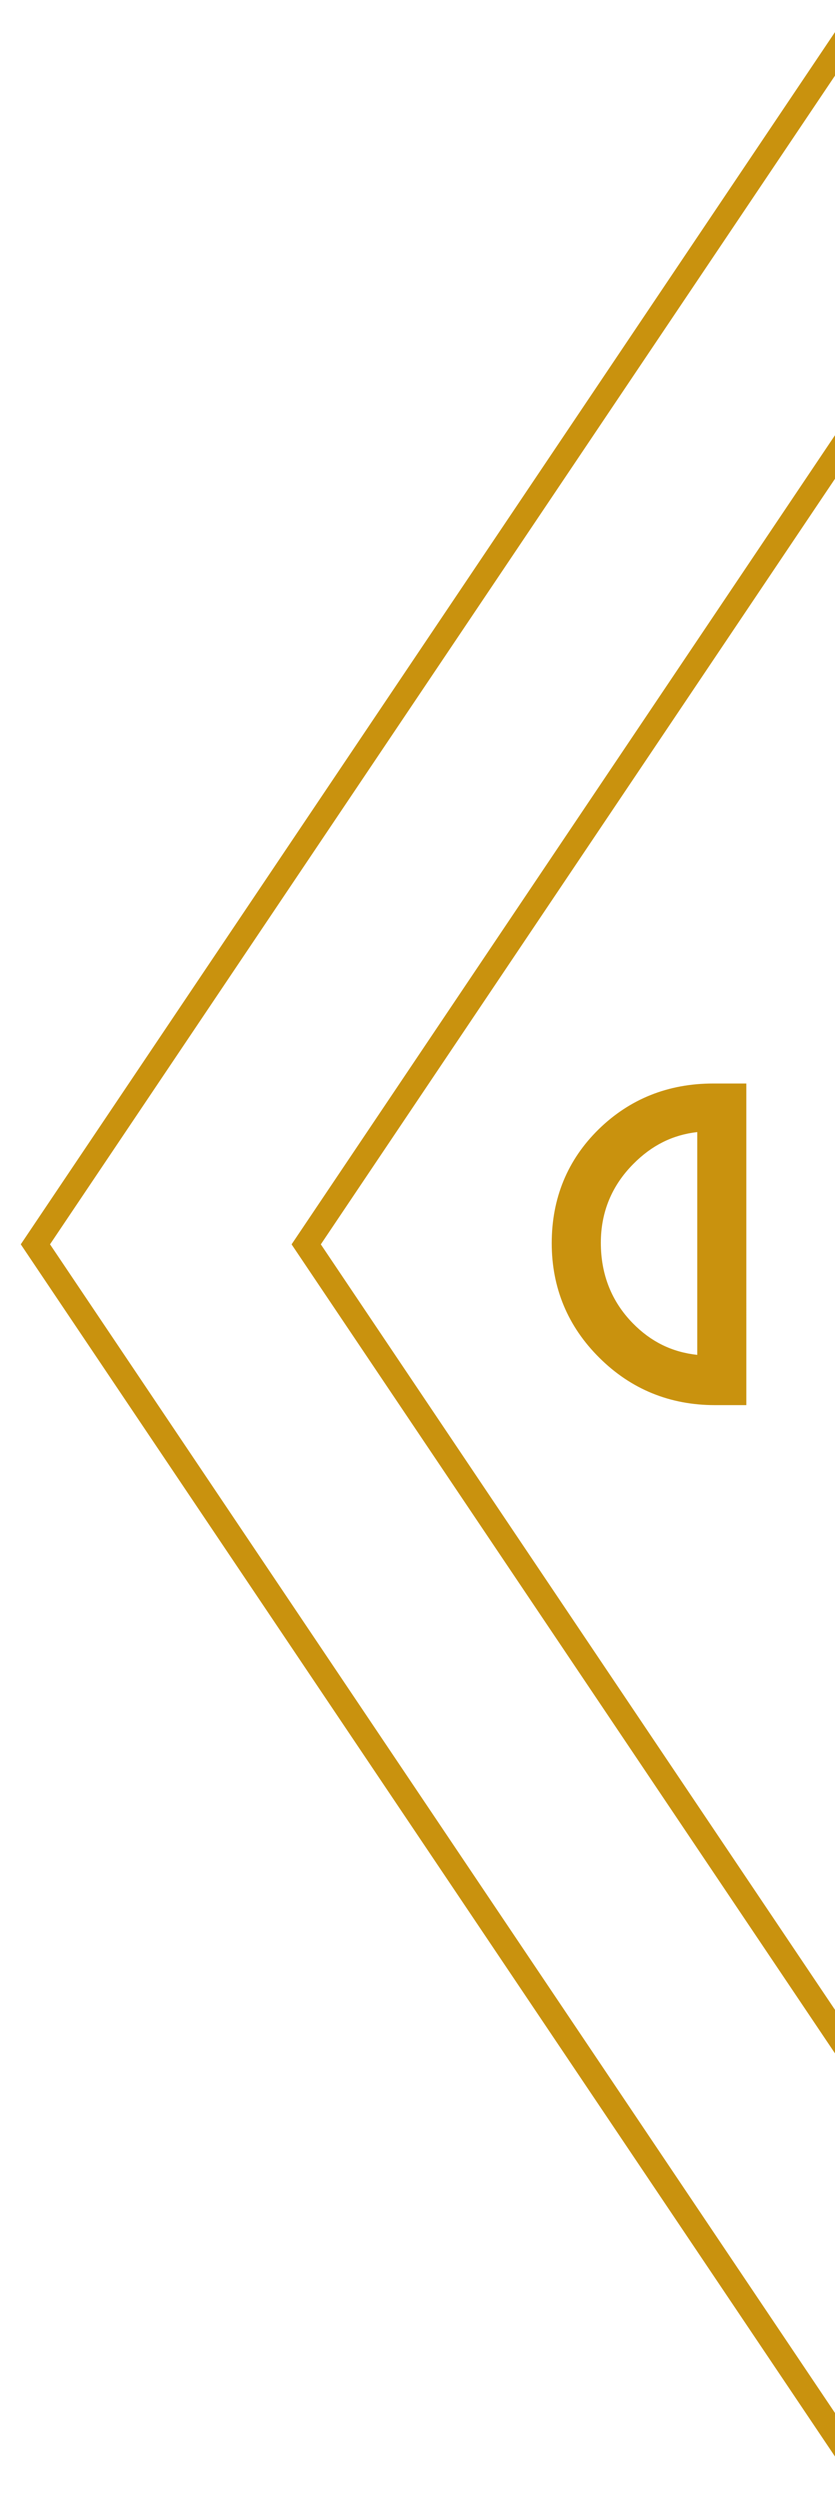
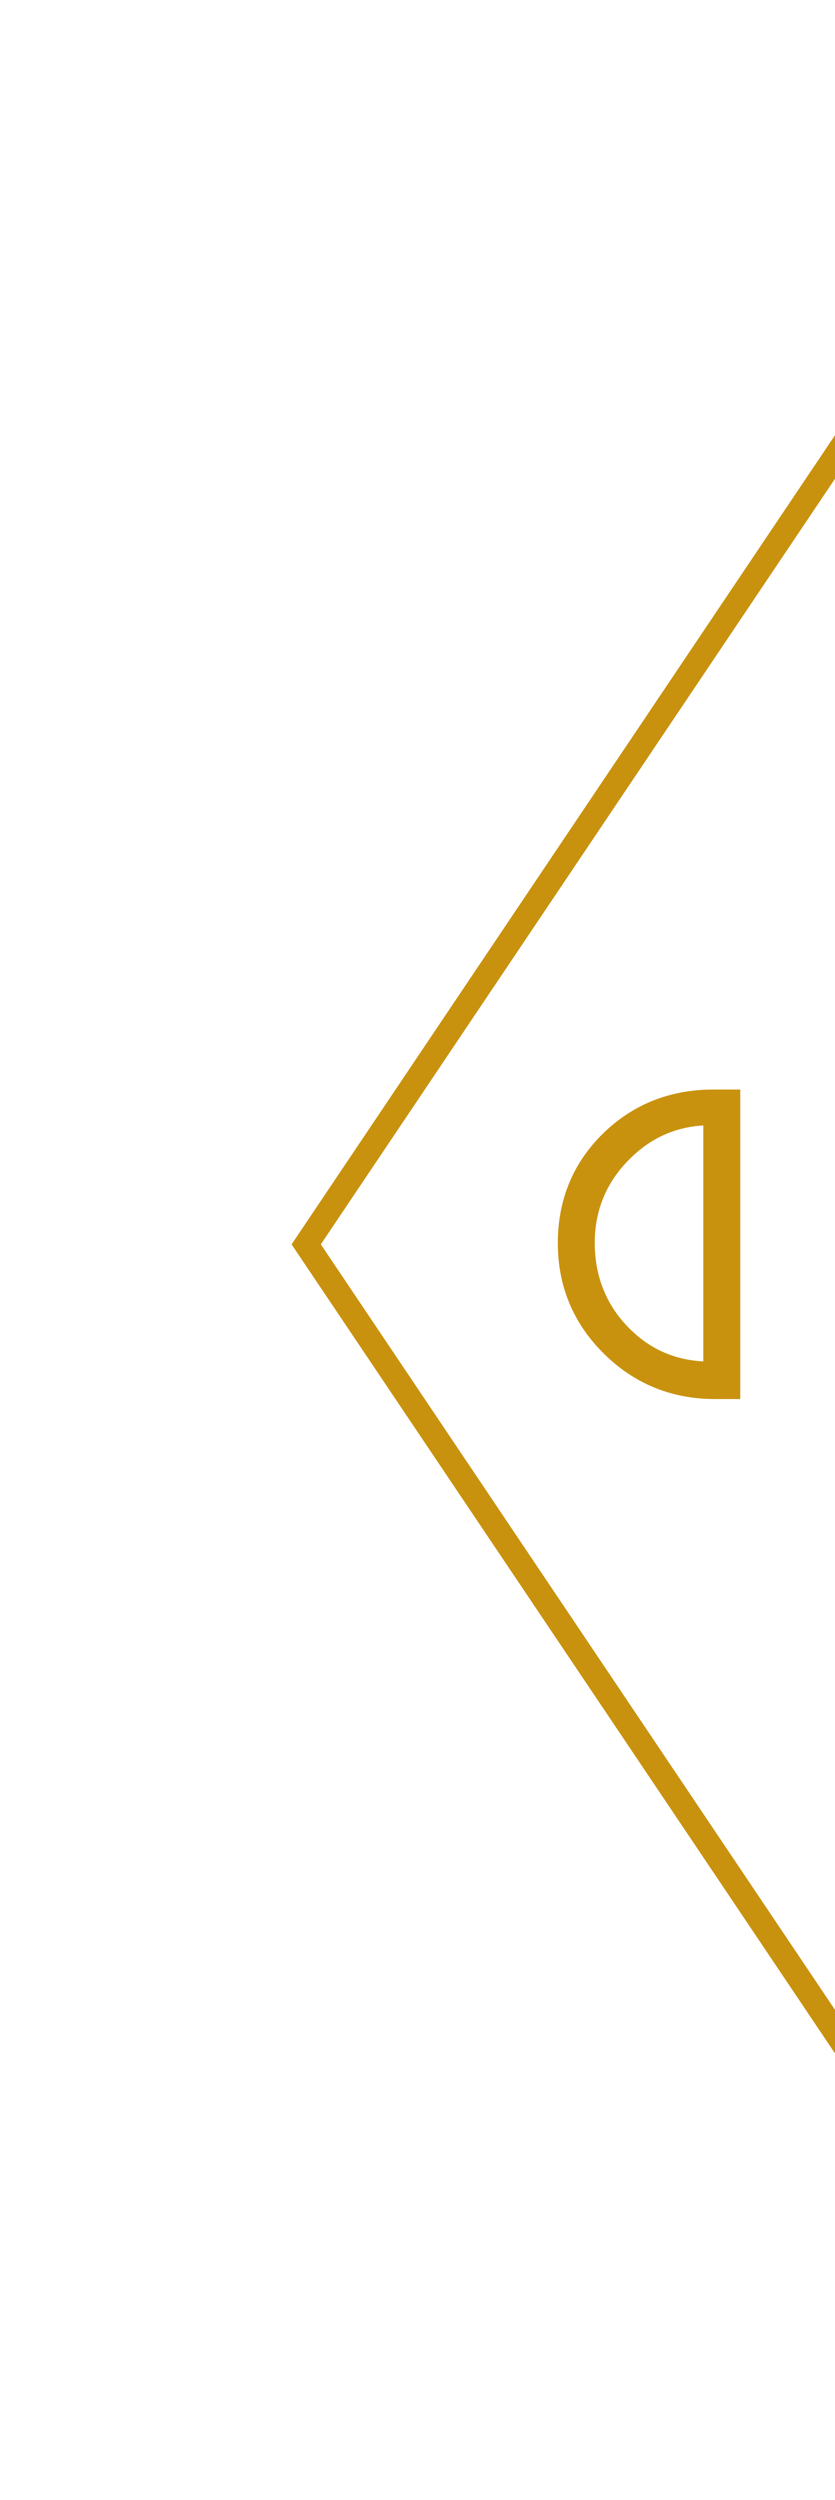
<svg xmlns="http://www.w3.org/2000/svg" version="1.1" id="Livello_1" x="0px" y="0px" width="51.581px" height="154.411px" viewBox="0 0 51.581 154.411" enable-background="new 0 0 51.581 154.411" xml:space="preserve">
  <g>
    <g>
      <path fill="#C9920E" d="M51.579,29.573l31.763,47.285l-31.763,47.277l-31.76-47.277L51.579,29.573 M51.579,26.883l-1.245,1.854    l-31.76,47.285l-0.562,0.836l0.562,0.837l31.76,47.277l1.245,1.854l1.246-1.854l31.762-47.278l0.562-0.837l-0.562-0.836    L52.825,28.737L51.579,26.883L51.579,26.883z" />
    </g>
    <g>
-       <path fill="#C9920E" d="M51.58,4.673l48.491,72.184L51.58,149.038L3.09,76.856L51.58,4.673 M51.58,1.983l-1.245,1.854L1.845,76.02    l-0.562,0.836l0.562,0.837l48.49,72.181l1.245,1.853l1.245-1.853l48.491-72.181l0.562-0.837l-0.562-0.836L52.825,3.836    L51.58,1.983L51.58,1.983z" />
-     </g>
+       </g>
    <g>
      <g>
        <g>
          <g>
-             <path fill="#C9920E" d="M57.909,67.771h1.196c2.562,0,4.722,0.862,6.481,2.586c1.764,1.728,2.644,3.868,2.644,6.429       c0,2.542-0.899,4.703-2.696,6.482c-1.799,1.779-3.978,2.669-6.537,2.669h-1.088V67.771z M66.896,76.759       c0-2.125-0.75-3.945-2.248-5.461c-1.498-1.517-3.301-2.274-5.405-2.274v15.553c2.16,0,3.977-0.752,5.447-2.261       C66.161,80.809,66.896,78.956,66.896,76.759z" />
            <path fill="#C9920E" d="M58.997,86.312h-1.463V67.396h1.571c2.649,0,4.918,0.906,6.745,2.693       c1.828,1.791,2.755,4.045,2.755,6.696c0,2.633-0.944,4.903-2.81,6.749C63.936,85.377,61.647,86.312,58.997,86.312z        M58.284,85.562h0.713c2.446,0,4.558-0.86,6.272-2.562c1.715-1.699,2.586-3.789,2.586-6.215c0-2.442-0.853-4.516-2.53-6.161       c-1.681-1.645-3.772-2.479-6.22-2.479h-0.821V85.562z M59.243,84.952h-0.375V68.648h0.375c2.199,0,4.108,0.803,5.672,2.386       c1.563,1.582,2.356,3.508,2.356,5.725c0,2.287-0.778,4.246-2.312,5.818C63.42,84.152,61.499,84.952,59.243,84.952z        M59.618,69.407v14.786c1.904-0.08,3.479-0.782,4.805-2.14c1.394-1.43,2.1-3.211,2.1-5.295c0-2.012-0.721-3.761-2.141-5.197       C63.054,70.217,61.452,69.493,59.618,69.407z" />
          </g>
          <g>
            <path fill="#C9920E" d="M58.995,86.413h-1.562V67.297h1.672c2.679,0,4.972,0.916,6.817,2.723       c1.848,1.81,2.781,4.087,2.781,6.765c0,2.659-0.953,4.956-2.838,6.821C63.983,85.467,61.672,86.413,58.995,86.413z        M58.383,85.463h0.611c2.451,0,4.483-0.828,6.205-2.533c1.721-1.706,2.555-3.717,2.555-6.146c0-2.447-0.814-4.439-2.498-6.09       c-1.686-1.646-3.694-2.448-6.15-2.448h-0.723V85.463z M59.243,85.051h-0.475v-16.5h0.475c2.229,0,4.158,0.812,5.741,2.414       c1.584,1.599,2.386,3.546,2.386,5.794c0,2.314-0.787,4.298-2.336,5.886C63.476,84.243,61.528,85.051,59.243,85.051z        M59.717,69.515V84.09c1.834-0.104,3.354-0.793,4.634-2.105c1.372-1.408,2.069-3.168,2.069-5.226       c0-1.988-0.709-3.713-2.11-5.126C63.008,70.312,61.502,69.618,59.717,69.515z" />
            <path fill="#C9920E" d="M58.995,86.788h-1.937V66.922h2.047c2.778,0,5.16,0.952,7.08,2.829       c1.921,1.882,2.896,4.248,2.896,7.033c0,2.765-0.992,5.15-2.949,7.087C64.172,85.807,61.771,86.788,58.995,86.788z        M57.809,86.038h1.188c2.571,0,4.795-0.908,6.607-2.699c1.811-1.791,2.727-3.996,2.727-6.554c0-2.576-0.896-4.762-2.668-6.497       c-1.774-1.735-3.98-2.615-6.557-2.615h-1.297V86.038z M58.995,85.838h-0.986V67.871h1.098c2.557,0,4.652,0.836,6.412,2.555       c1.758,1.724,2.611,3.803,2.611,6.358c0,2.536-0.871,4.634-2.666,6.412C63.67,84.974,61.554,85.838,58.995,85.838z        M59.144,84.676h0.101c2.18,0,4.037-0.77,5.521-2.293c1.479-1.516,2.229-3.408,2.229-5.625c0-2.146-0.767-4.006-2.277-5.53       c-1.51-1.528-3.352-2.303-5.475-2.303h-0.1L59.144,84.676L59.144,84.676z M59.342,84.487v-15.37l0.396,0.023       c1.885,0.109,3.467,0.838,4.838,2.229c1.471,1.483,2.219,3.297,2.219,5.39c0,2.158-0.732,4.005-2.176,5.488       c-1.351,1.383-2.947,2.109-4.881,2.219L59.342,84.487z M60.092,69.923v13.761c1.562-0.169,2.871-0.812,3.99-1.961       c1.303-1.338,1.963-3.008,1.963-4.964c0-1.888-0.674-3.523-2.002-4.862C62.905,70.743,61.61,70.095,60.092,69.923z" />
          </g>
        </g>
      </g>
      <g>
        <g>
          <g>
            <path fill="#C9920E" d="M45.254,85.938h-1.088c-2.56,0-4.738-0.889-6.536-2.669c-1.798-1.778-2.697-3.94-2.697-6.482       c0-2.561,0.88-4.701,2.642-6.429c1.762-1.724,3.921-2.586,6.483-2.586h1.196V85.938z M38.472,82.315       c1.472,1.508,3.288,2.262,5.448,2.262V69.023c-2.105,0-3.907,0.758-5.406,2.274c-1.498,1.516-2.247,3.336-2.247,5.461       C36.267,78.956,37.003,80.809,38.472,82.315z" />
            <path fill="#C9920E" d="M45.629,86.312h-1.463c-2.651,0-4.938-0.935-6.8-2.776c-1.863-1.846-2.809-4.115-2.809-6.75       c0-2.651,0.927-4.904,2.754-6.696c1.827-1.787,4.097-2.693,6.746-2.693h1.571L45.629,86.312L45.629,86.312z M44.058,68.146       c-2.446,0-4.54,0.834-6.221,2.479c-1.679,1.646-2.529,3.719-2.529,6.161c0,2.427,0.87,4.518,2.586,6.216       c1.716,1.699,3.826,2.561,6.272,2.561h0.713V68.146H44.058z M44.295,84.952H43.92c-2.256,0-4.18-0.8-5.717-2.375       c-1.534-1.572-2.312-3.531-2.312-5.818c0-2.218,0.792-4.144,2.355-5.725c1.564-1.583,3.474-2.386,5.673-2.386h0.375       L44.295,84.952L44.295,84.952z M43.545,69.407c-1.834,0.086-3.436,0.81-4.765,2.154c-1.419,1.436-2.139,3.185-2.139,5.197       c0,2.084,0.706,3.866,2.099,5.295c1.305,1.337,2.92,2.056,4.805,2.14V69.407z" />
          </g>
          <g>
            <path fill="#C9920E" d="M45.729,86.413h-1.562c-2.678,0-4.992-0.945-6.868-2.808c-1.885-1.866-2.841-4.162-2.841-6.821       c0-2.674,0.938-4.951,2.785-6.765c1.847-1.807,4.139-2.723,6.816-2.723h1.67V86.413z M44.059,68.246       c-2.455,0-4.465,0.802-6.148,2.448c-1.685,1.654-2.504,3.646-2.504,6.09c0,2.429,0.838,4.439,2.559,6.146       c1.695,1.681,3.783,2.533,6.201,2.533h0.612V68.246H44.059z M44.396,85.051h-0.475c-2.285,0-4.232-0.809-5.79-2.406       c-1.554-1.588-2.34-3.568-2.34-5.886c0-2.248,0.801-4.195,2.385-5.794c1.583-1.603,3.516-2.414,5.745-2.414h0.475V85.051z        M43.447,69.515c-1.784,0.104-3.294,0.798-4.596,2.118c-1.402,1.413-2.11,3.138-2.11,5.126c0,2.062,0.697,3.816,2.073,5.226       l0,0c1.279,1.312,2.801,2.003,4.633,2.105V69.515z" />
-             <path fill="#C9920E" d="M46.104,86.788h-1.938c-2.782,0-5.182-0.98-7.132-2.916c-1.959-1.938-2.952-4.324-2.952-7.087       c0-2.779,0.975-5.146,2.897-7.032c1.92-1.878,4.301-2.83,7.079-2.83h2.045L46.104,86.788L46.104,86.788z M44.059,67.672       c-2.575,0-4.78,0.88-6.554,2.615c-1.773,1.741-2.673,3.927-2.673,6.497c0,2.556,0.918,4.761,2.729,6.554       c1.806,1.791,4.027,2.699,6.604,2.699h1.188V67.672H44.059z M45.153,85.838h-0.987c-2.521,0-4.697-0.889-6.465-2.643       c-1.797-1.781-2.67-3.879-2.67-6.412c0-2.549,0.855-4.629,2.616-6.357c1.759-1.72,3.855-2.556,6.411-2.556h1.095V85.838z        M43.922,68.926c-2.126,0-3.969,0.774-5.479,2.303c-1.511,1.524-2.276,3.385-2.276,5.53c0,2.217,0.751,4.109,2.232,5.623       c1.484,1.523,3.342,2.295,5.522,2.295h0.1v-15.75H43.922z M43.822,84.487l-0.396-0.021c-1.935-0.109-3.531-0.836-4.88-2.219       c-1.446-1.481-2.18-3.328-2.18-5.488c0-2.093,0.747-3.906,2.219-5.39c1.371-1.391,2.954-2.119,4.841-2.229l0.396-0.023V84.487z        M43.072,69.923c-1.52,0.172-2.816,0.82-3.954,1.974c-1.328,1.339-2.002,2.975-2.002,4.862c0,1.957,0.662,3.626,1.967,4.964       c1.118,1.146,2.427,1.792,3.989,1.961V69.923z" />
          </g>
        </g>
      </g>
    </g>
  </g>
</svg>